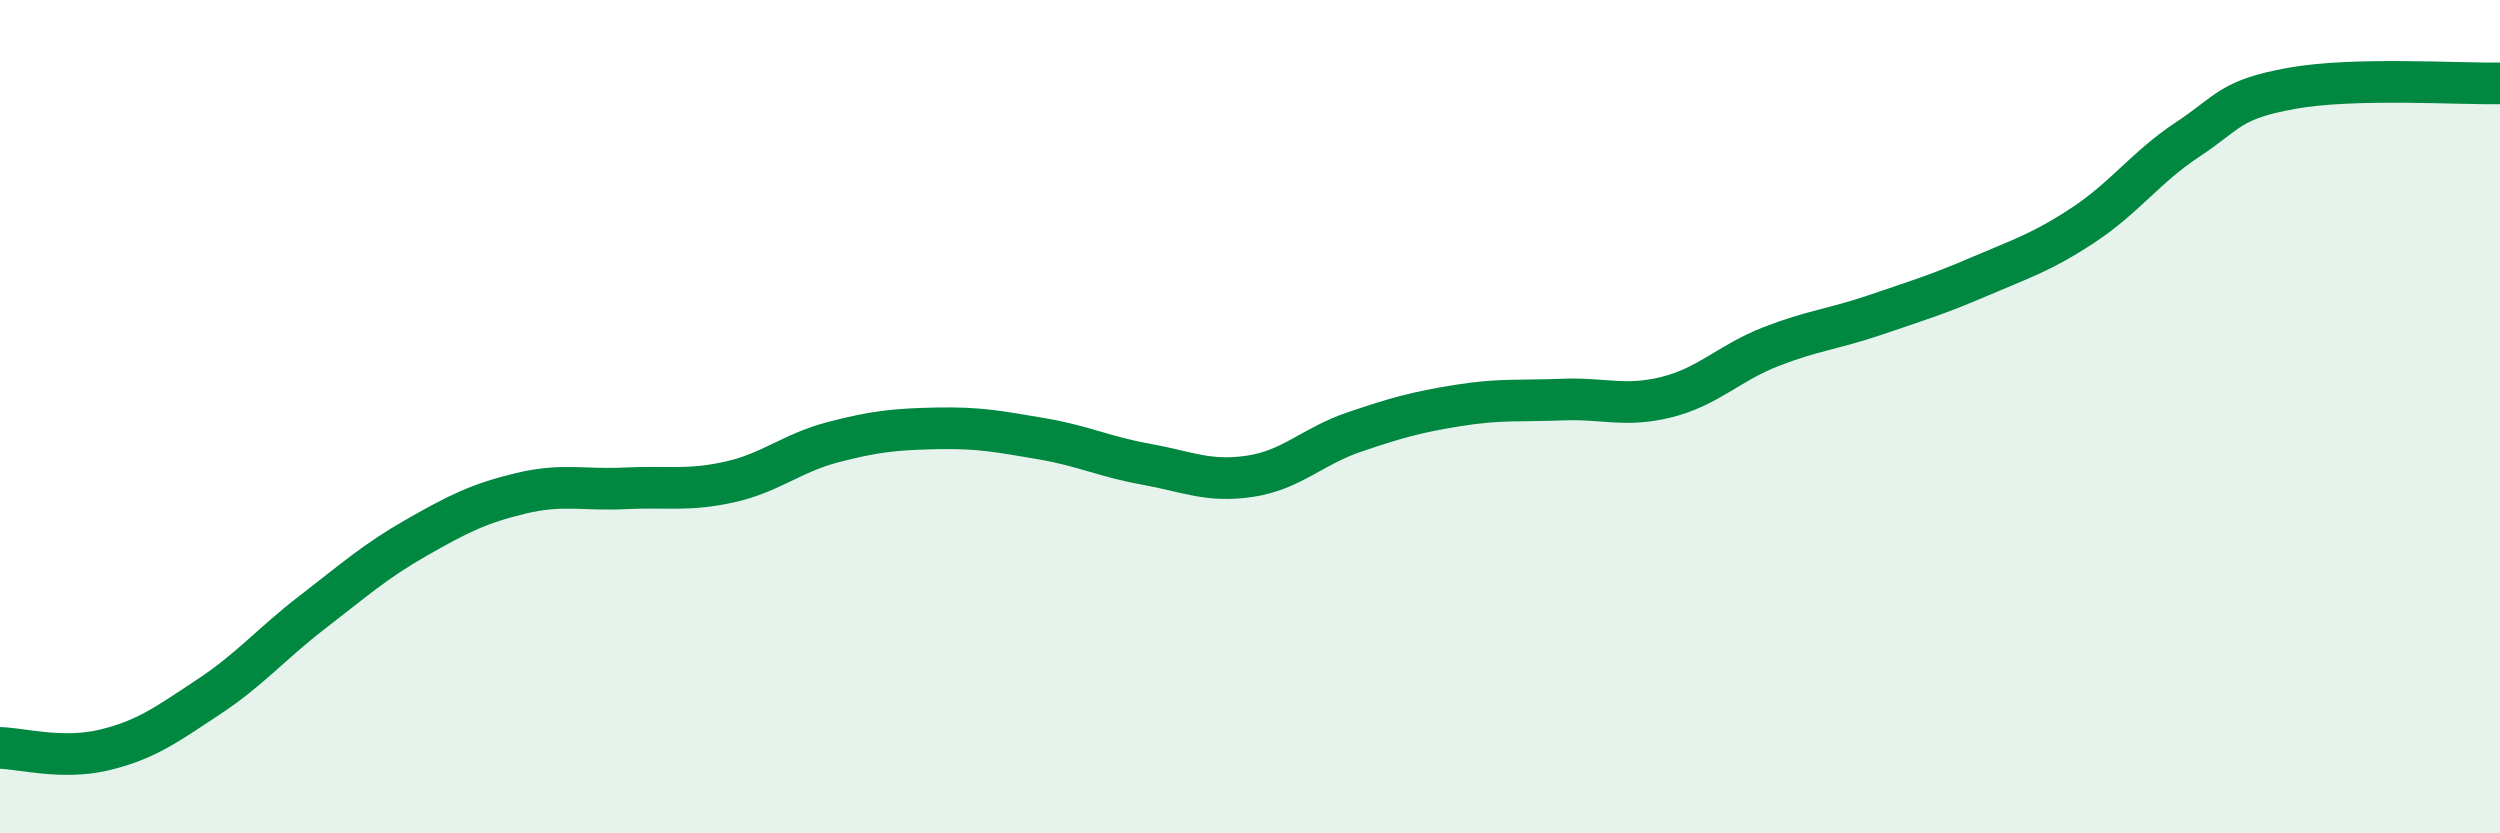
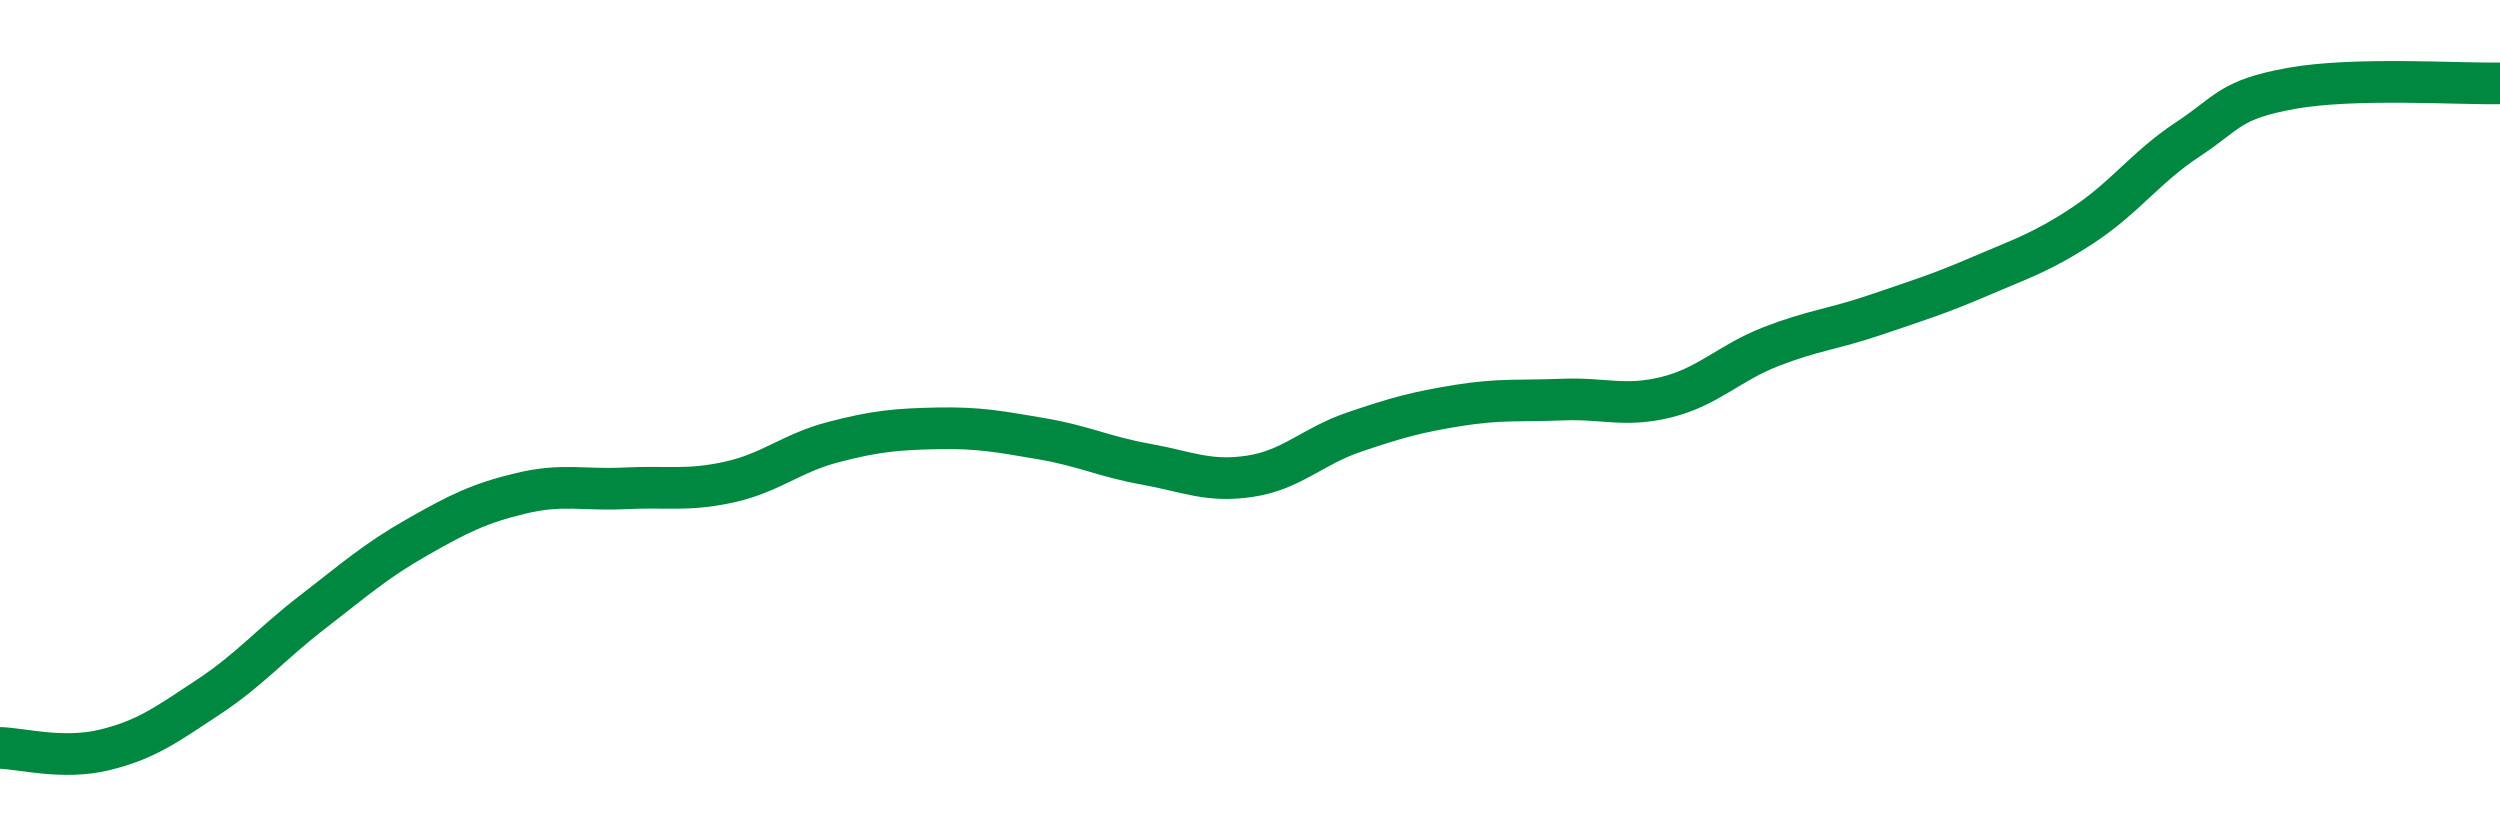
<svg xmlns="http://www.w3.org/2000/svg" width="60" height="20" viewBox="0 0 60 20">
-   <path d="M 0,17.95 C 0.5,17.96 1.5,18.24 2.5,18 C 3.5,17.76 4,17.39 5,16.73 C 6,16.07 6.5,15.46 7.5,14.69 C 8.5,13.92 9,13.47 10,12.9 C 11,12.33 11.5,12.08 12.5,11.84 C 13.5,11.6 14,11.77 15,11.72 C 16,11.67 16.5,11.79 17.5,11.57 C 18.5,11.35 19,10.87 20,10.61 C 21,10.35 21.5,10.3 22.5,10.28 C 23.5,10.26 24,10.36 25,10.53 C 26,10.7 26.5,10.96 27.5,11.14 C 28.5,11.32 29,11.58 30,11.43 C 31,11.28 31.5,10.71 32.5,10.37 C 33.5,10.03 34,9.89 35,9.73 C 36,9.57 36.5,9.63 37.5,9.59 C 38.5,9.55 39,9.78 40,9.53 C 41,9.28 41.5,8.71 42.5,8.32 C 43.5,7.93 44,7.9 45,7.56 C 46,7.22 46.5,7.07 47.5,6.64 C 48.5,6.21 49,6.06 50,5.4 C 51,4.74 51.5,4.01 52.5,3.35 C 53.5,2.69 53.5,2.39 55,2.12 C 56.5,1.85 59,2.02 60,2L60 20L0 20Z" fill="#008740" opacity="0.1" stroke-linecap="round" stroke-linejoin="round" />
  <path d="M 0,17.95 C 0.5,17.96 1.5,18.24 2.5,18 C 3.5,17.76 4,17.39 5,16.73 C 6,16.07 6.5,15.46 7.5,14.69 C 8.5,13.92 9,13.47 10,12.9 C 11,12.33 11.5,12.08 12.5,11.84 C 13.5,11.6 14,11.77 15,11.72 C 16,11.67 16.5,11.79 17.5,11.57 C 18.5,11.35 19,10.87 20,10.61 C 21,10.35 21.5,10.3 22.5,10.28 C 23.5,10.26 24,10.36 25,10.53 C 26,10.7 26.5,10.96 27.5,11.14 C 28.5,11.32 29,11.58 30,11.43 C 31,11.28 31.5,10.71 32.5,10.37 C 33.5,10.03 34,9.89 35,9.73 C 36,9.57 36.5,9.63 37.5,9.59 C 38.5,9.55 39,9.78 40,9.53 C 41,9.28 41.5,8.71 42.5,8.32 C 43.5,7.93 44,7.9 45,7.56 C 46,7.22 46.5,7.07 47.5,6.64 C 48.5,6.21 49,6.06 50,5.4 C 51,4.74 51.5,4.01 52.5,3.35 C 53.5,2.69 53.5,2.39 55,2.12 C 56.5,1.85 59,2.02 60,2" stroke="#008740" stroke-width="1" fill="none" stroke-linecap="round" stroke-linejoin="round" />
</svg>